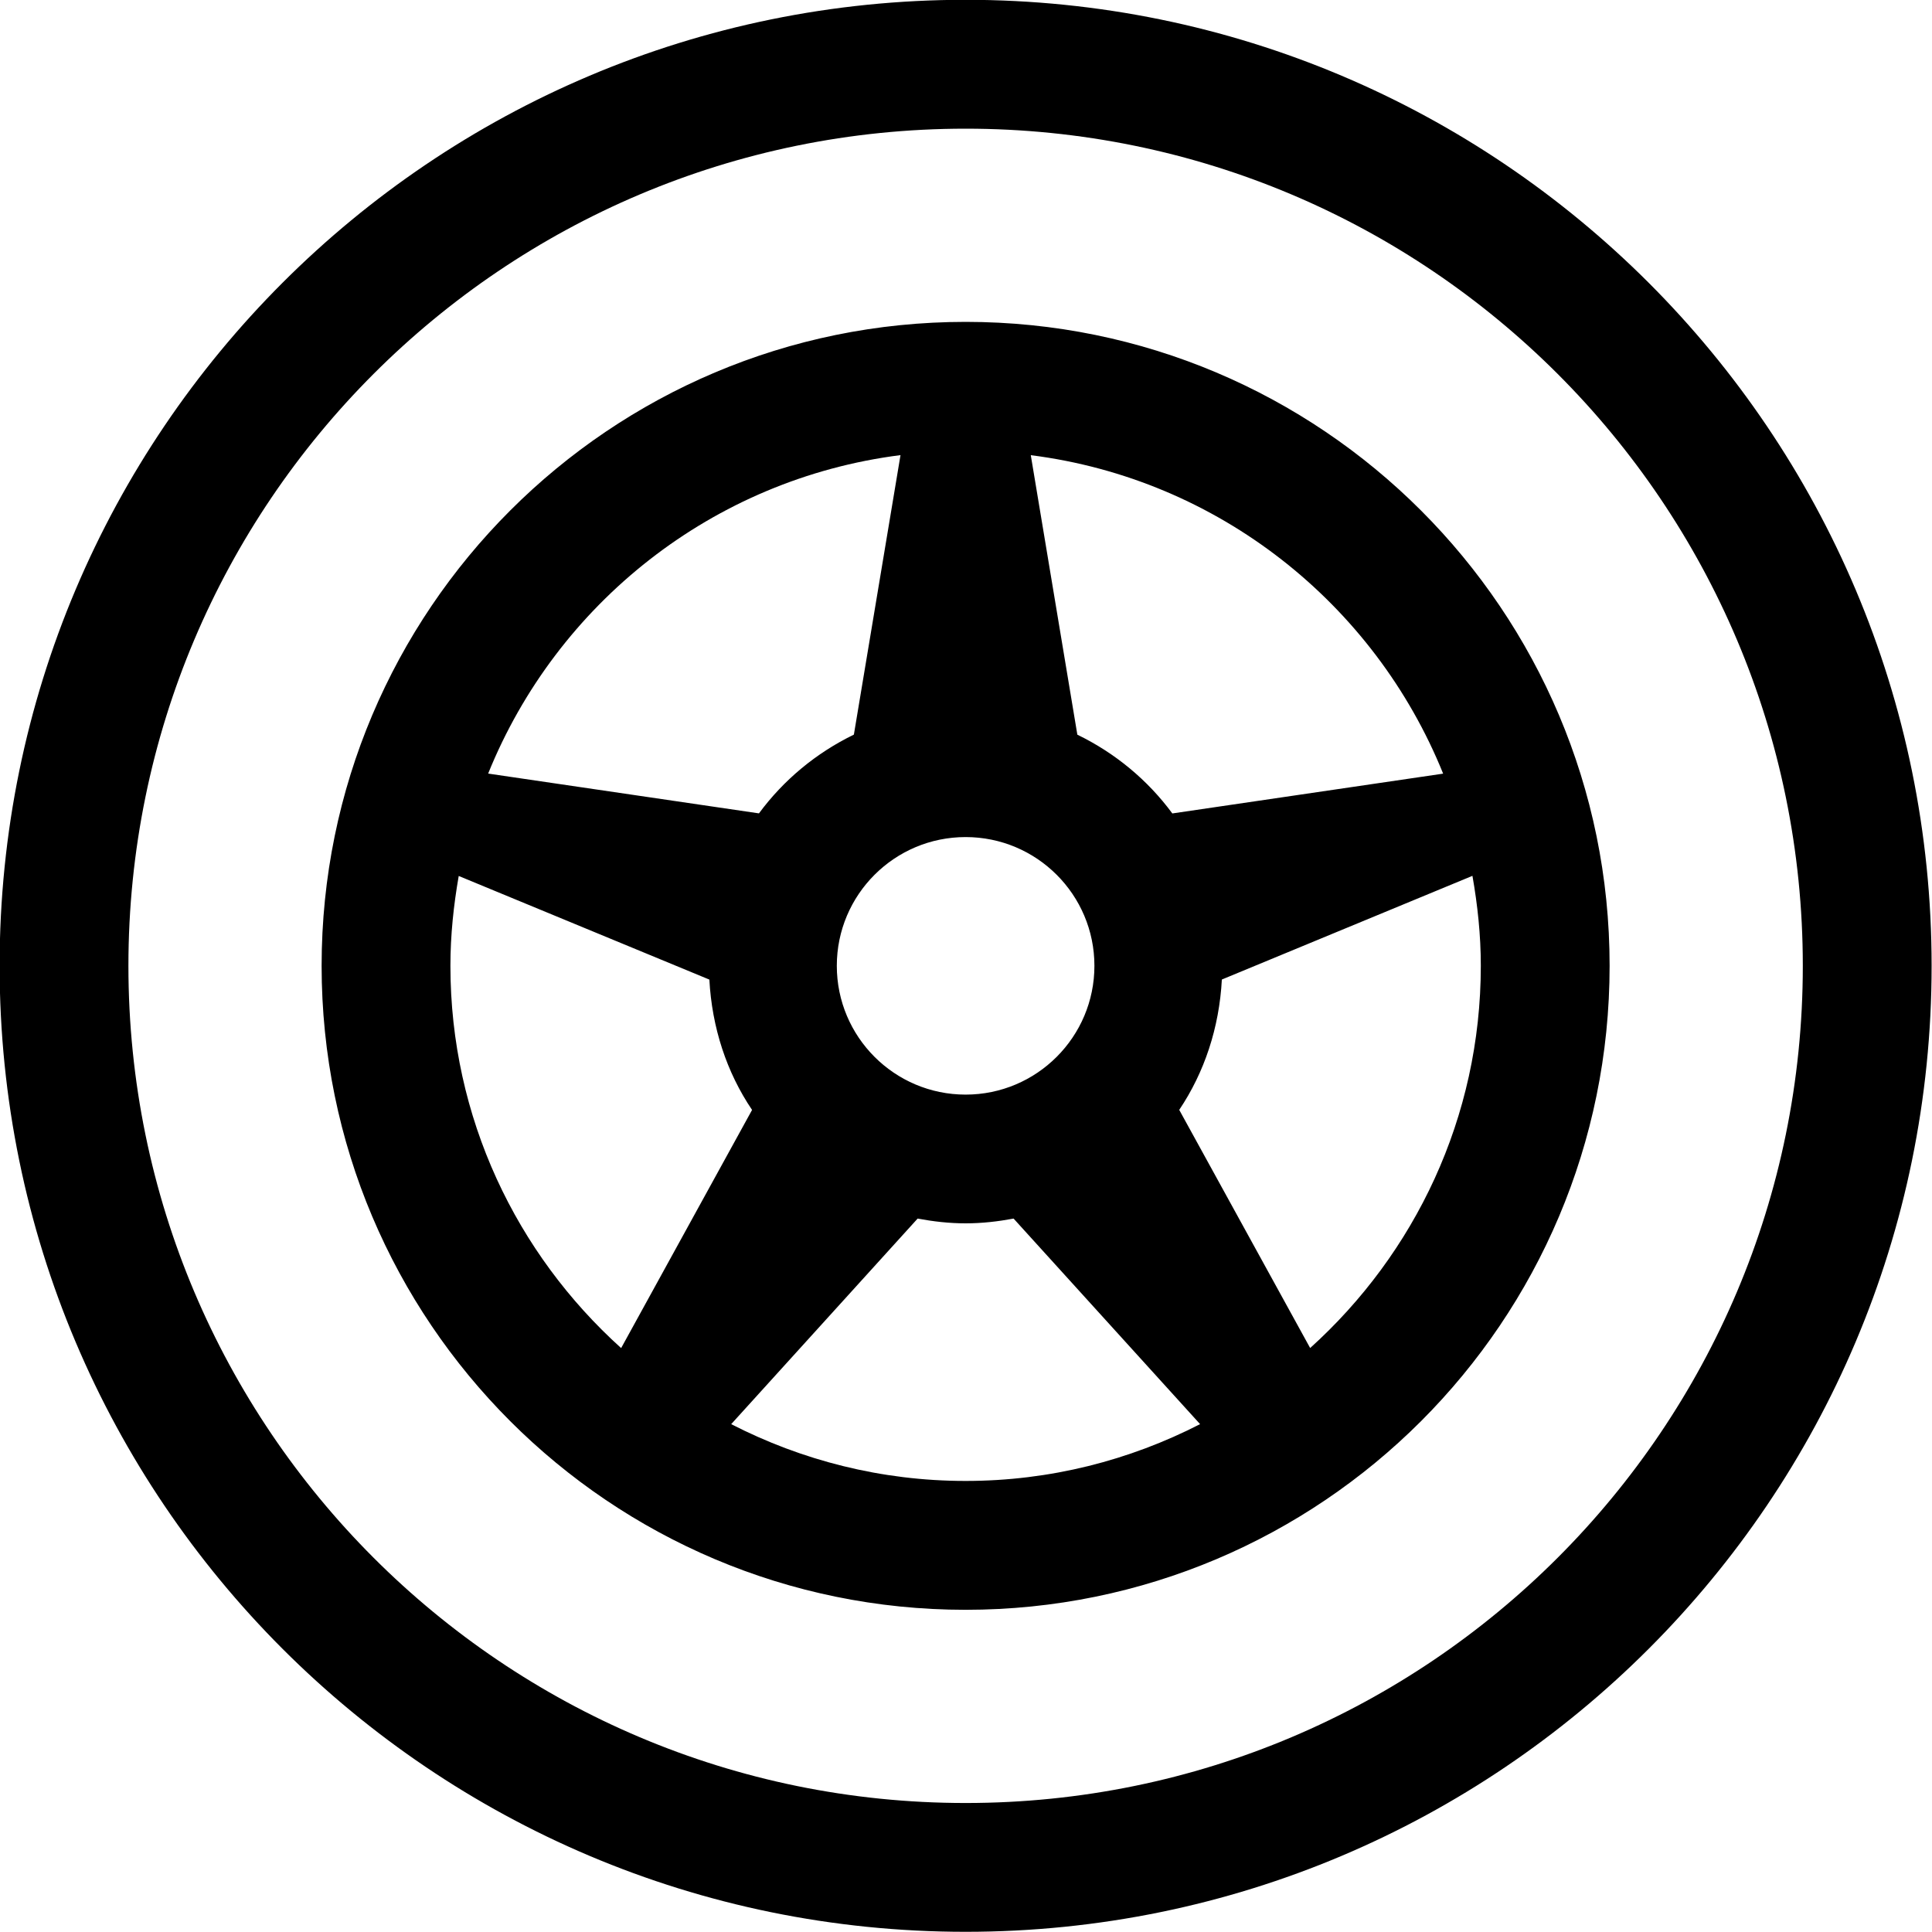
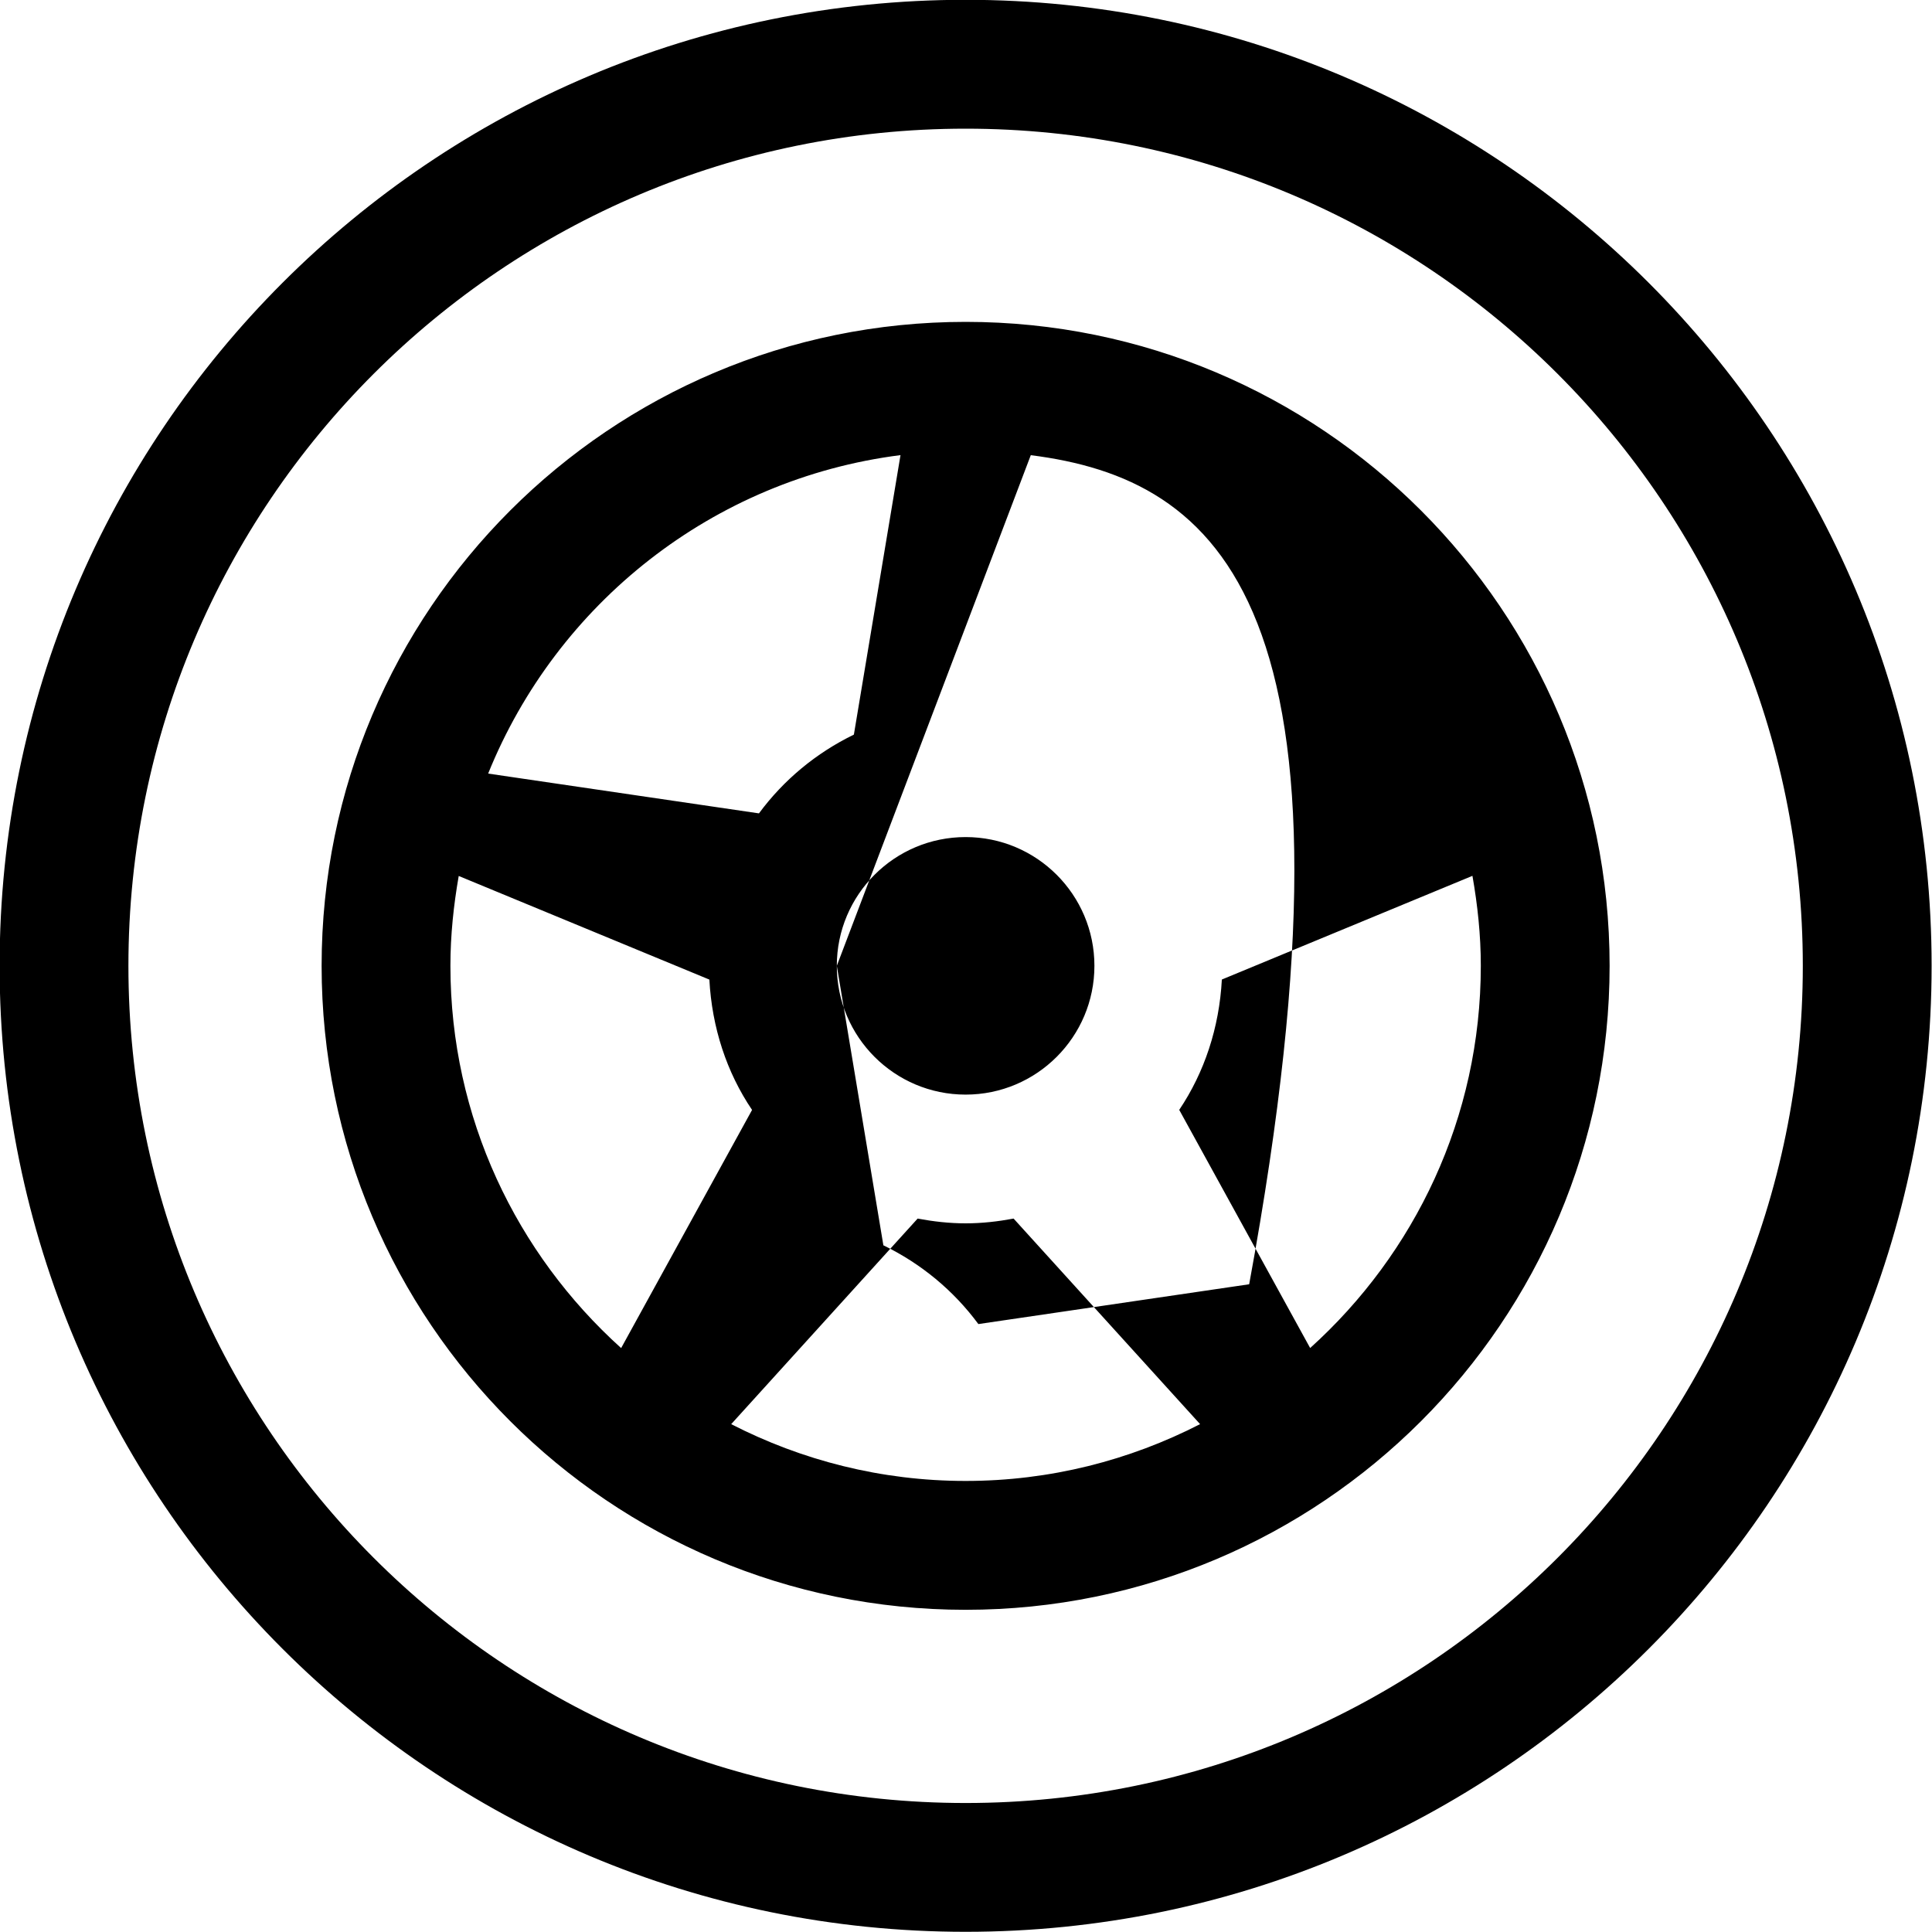
<svg xmlns="http://www.w3.org/2000/svg" enable-background="new 0 0 30 30" height="30px" id="Layer_1" version="1.1" viewBox="0 0 30 30" width="30px" xml:space="preserve">
-   <path clip-rule="evenodd" d="M14.994,29.997c-8.284,0-15-6.717-15-15c0-8.284,6.716-15,15-15s15,6.716,15,15  C29.994,23.28,23.278,29.997,14.994,29.997z M14.994,1.998c-7.18,0-13,5.82-13,12.999c0,7.179,5.82,13,13,13s13-5.82,13-13  C27.994,7.818,22.174,1.998,14.994,1.998z M14.994,24.997c-5.523,0-10-4.478-10-10c0-5.522,4.477-9.999,10-9.999  c5.523,0,10,4.477,10,9.999C24.994,20.52,20.518,24.997,14.994,24.997z M14.994,22.996c1.313,0,2.547-0.321,3.641-0.882  l-2.896-3.192c-0.241,0.045-0.489,0.074-0.745,0.074s-0.504-0.029-0.745-0.074l-2.895,3.192  C12.447,22.675,13.682,22.996,14.994,22.996z M6.994,14.997c0,2.359,1.027,4.472,2.651,5.936l2.033-3.698  c-0.394-0.583-0.623-1.278-0.663-2.024l-3.892-1.609C7.044,14.055,6.994,14.52,6.994,14.997z M7.58,12.012l4.205,0.618  c0.384-0.52,0.888-0.938,1.474-1.223l0.724-4.34C11.065,7.438,8.645,9.377,7.58,12.012z M12.994,14.997c0,1.104,0.896,2,2,2  s2-0.896,2-2c0-1.104-0.896-1.999-2-1.999S12.994,13.893,12.994,14.997z M16.006,7.068l0.723,4.34  c0.587,0.285,1.091,0.703,1.475,1.223l4.205-0.618C21.344,9.377,18.923,7.438,16.006,7.068z M18.973,15.21  c-0.04,0.746-0.27,1.441-0.662,2.024l2.033,3.698c1.623-1.464,2.65-3.577,2.65-5.936c0-0.477-0.05-0.941-0.13-1.396L18.973,15.21z" fill-rule="evenodd" />
+   <path clip-rule="evenodd" d="M14.994,29.997c-8.284,0-15-6.717-15-15c0-8.284,6.716-15,15-15s15,6.716,15,15  C29.994,23.28,23.278,29.997,14.994,29.997z M14.994,1.998c-7.18,0-13,5.82-13,12.999c0,7.179,5.82,13,13,13s13-5.82,13-13  C27.994,7.818,22.174,1.998,14.994,1.998z M14.994,24.997c-5.523,0-10-4.478-10-10c0-5.522,4.477-9.999,10-9.999  c5.523,0,10,4.477,10,9.999C24.994,20.52,20.518,24.997,14.994,24.997z M14.994,22.996c1.313,0,2.547-0.321,3.641-0.882  l-2.896-3.192c-0.241,0.045-0.489,0.074-0.745,0.074s-0.504-0.029-0.745-0.074l-2.895,3.192  C12.447,22.675,13.682,22.996,14.994,22.996z M6.994,14.997c0,2.359,1.027,4.472,2.651,5.936l2.033-3.698  c-0.394-0.583-0.623-1.278-0.663-2.024l-3.892-1.609C7.044,14.055,6.994,14.52,6.994,14.997z M7.58,12.012l4.205,0.618  c0.384-0.52,0.888-0.938,1.474-1.223l0.724-4.34C11.065,7.438,8.645,9.377,7.58,12.012z M12.994,14.997c0,1.104,0.896,2,2,2  s2-0.896,2-2c0-1.104-0.896-1.999-2-1.999S12.994,13.893,12.994,14.997z l0.723,4.34  c0.587,0.285,1.091,0.703,1.475,1.223l4.205-0.618C21.344,9.377,18.923,7.438,16.006,7.068z M18.973,15.21  c-0.04,0.746-0.27,1.441-0.662,2.024l2.033,3.698c1.623-1.464,2.65-3.577,2.65-5.936c0-0.477-0.05-0.941-0.13-1.396L18.973,15.21z" fill-rule="evenodd" />
</svg>